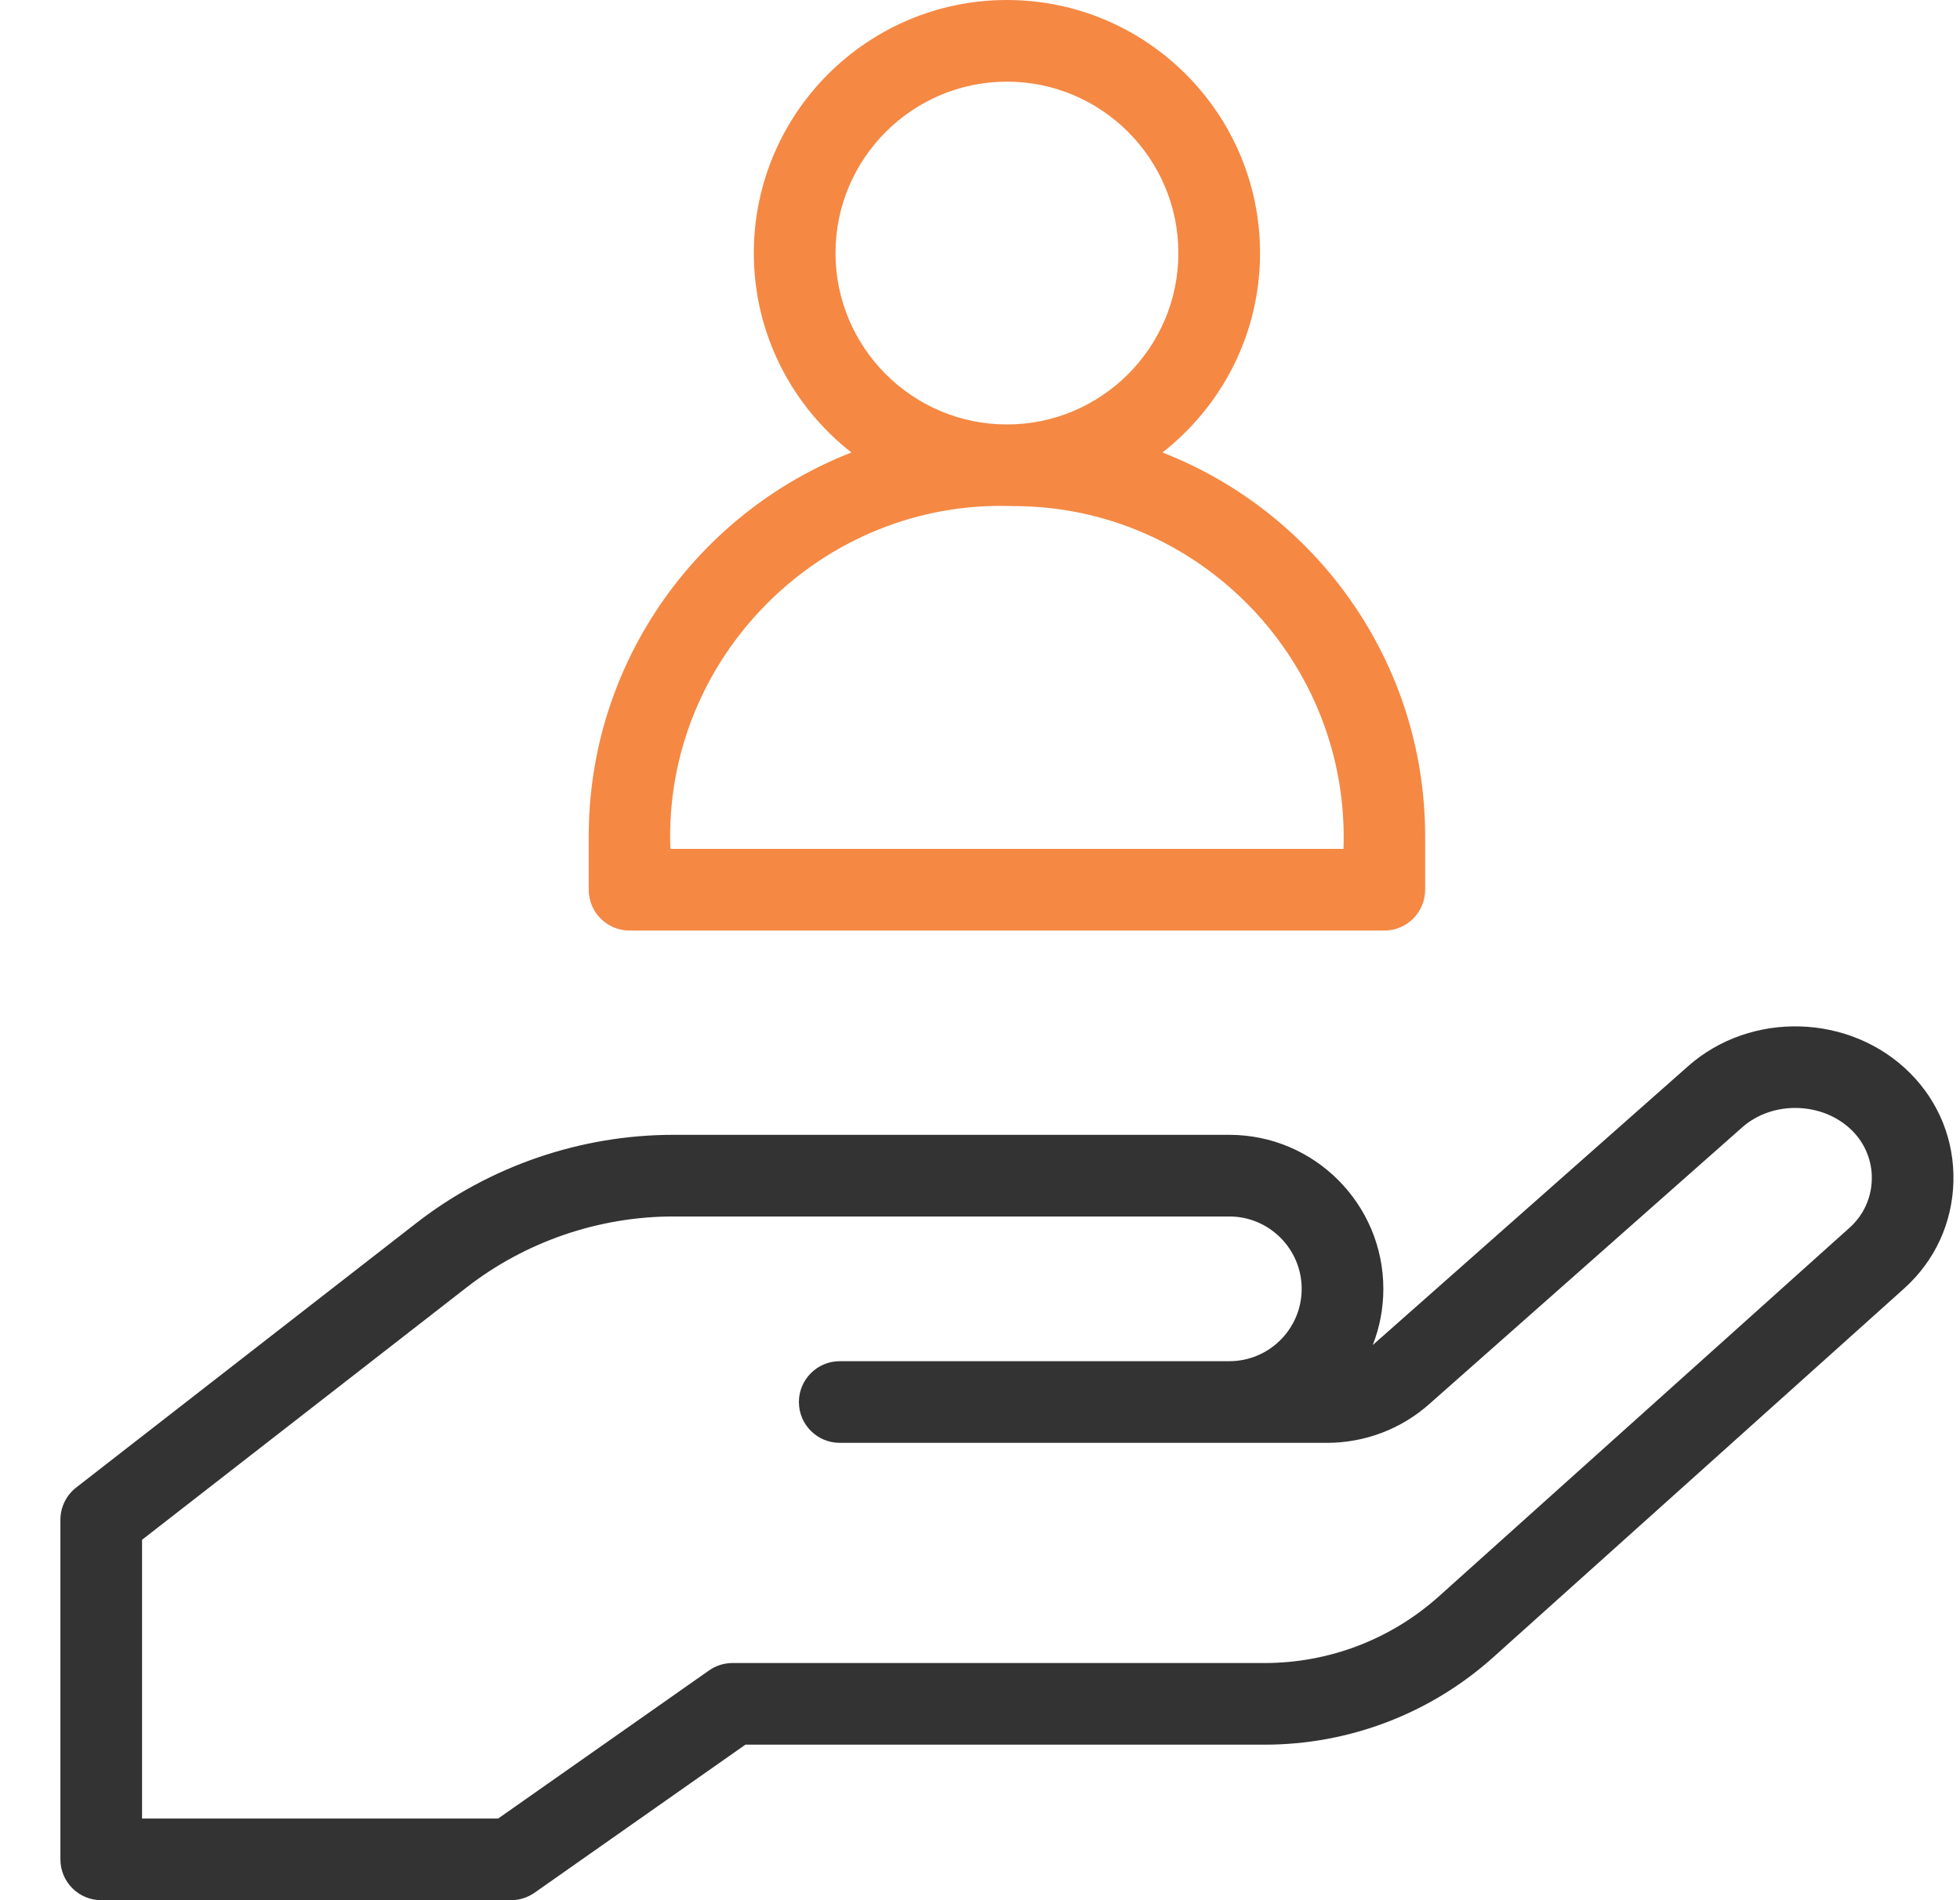
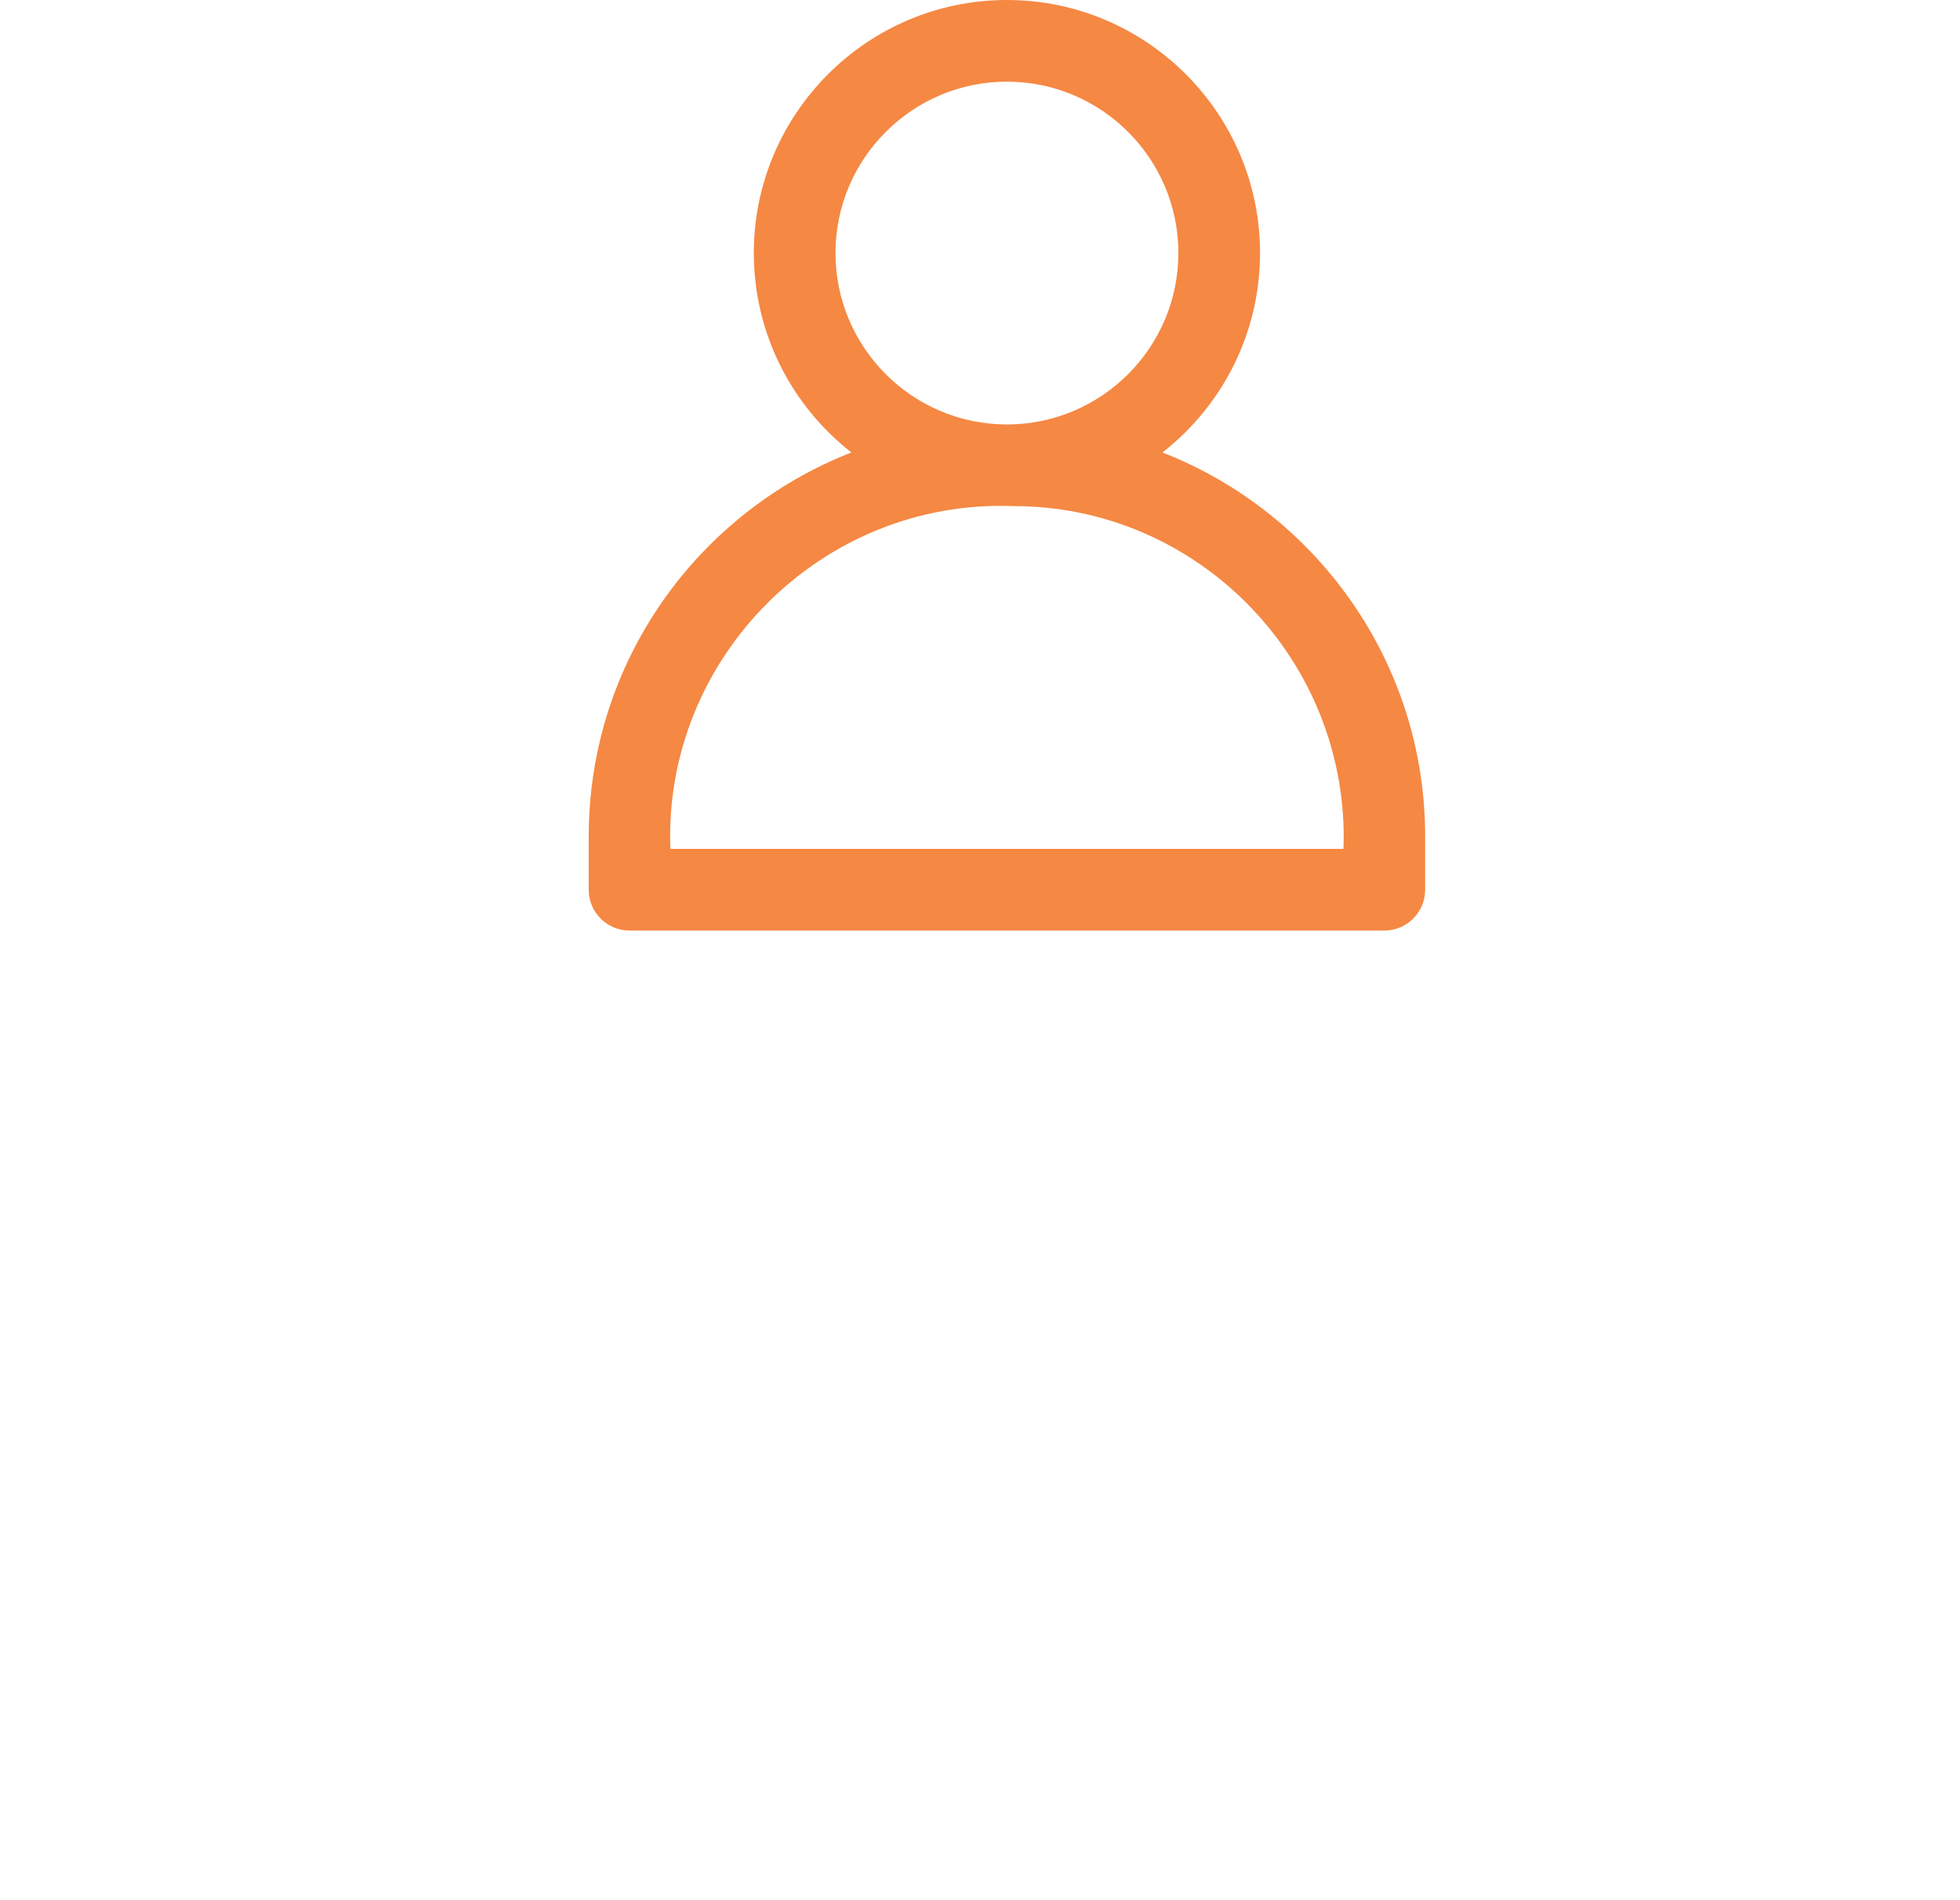
<svg xmlns="http://www.w3.org/2000/svg" width="33" height="32" viewBox="0 0 33 32" fill="none">
  <g clip-path="url(#clip0_126_1527)">
-     <path d="M8.604 32H1.704C1.325 32 1.017 31.692 1.017 31.312V25.594C1.017 25.382 1.115 25.182 1.282 25.051L7.013 20.594C8.243 19.638 9.778 19.111 11.336 19.111H20.698C22.128 19.111 23.291 20.275 23.291 21.705C23.291 22.038 23.228 22.357 23.113 22.65C23.126 22.639 23.139 22.628 23.151 22.617L28.422 17.955C29.481 17.018 31.157 17.069 32.157 18.069C32.157 18.069 32.157 18.069 32.157 18.069C32.648 18.56 32.908 19.211 32.889 19.904C32.87 20.598 32.576 21.234 32.06 21.698L25.147 27.904C24.087 28.857 22.717 29.381 21.292 29.381H12.55L8.999 31.875C8.883 31.956 8.745 32 8.604 32ZM2.392 30.625H8.387L11.938 28.131C12.053 28.05 12.191 28.006 12.333 28.006H21.292C22.378 28.006 23.421 27.607 24.229 26.881L31.141 20.675C31.374 20.466 31.506 20.179 31.515 19.867C31.523 19.556 31.406 19.262 31.185 19.041H31.185C30.698 18.554 29.849 18.528 29.333 18.985L24.062 23.647C23.588 24.067 22.977 24.298 22.344 24.298H14.139C13.759 24.298 13.451 23.991 13.451 23.611C13.451 23.231 13.759 22.923 14.139 22.923H20.698C21.37 22.923 21.916 22.377 21.916 21.705C21.916 21.033 21.37 20.486 20.698 20.486H11.336C10.082 20.486 8.847 20.91 7.857 21.68L2.392 25.93L2.392 30.625Z" fill="#333333" />
    <path d="M19.572 7.62C20.571 6.839 21.215 5.625 21.215 4.261C21.215 1.912 19.303 0 16.953 0C14.604 0 12.692 1.912 12.692 4.261C12.692 5.625 13.336 6.839 14.335 7.62C11.749 8.629 9.912 11.147 9.912 14.085V14.983C9.912 15.363 10.22 15.671 10.6 15.671H23.307C23.687 15.671 23.995 15.363 23.995 14.983V14.085C23.995 11.147 22.158 8.629 19.572 7.62ZM16.953 1.375C18.545 1.375 19.84 2.67 19.84 4.261C19.84 5.853 18.545 7.148 16.953 7.148C15.362 7.148 14.067 5.853 14.067 4.261C14.067 2.67 15.362 1.375 16.953 1.375ZM22.62 14.296H11.287C11.165 11.079 13.84 8.402 17.057 8.523C20.203 8.516 22.732 11.157 22.62 14.296Z" fill="#F58843" />
  </g>
  <defs>
    <clipPath id="clip0_126_1527">
      <rect width="32" height="32" fill="white" transform="translate(0.953)" />
    </clipPath>
  </defs>
</svg>